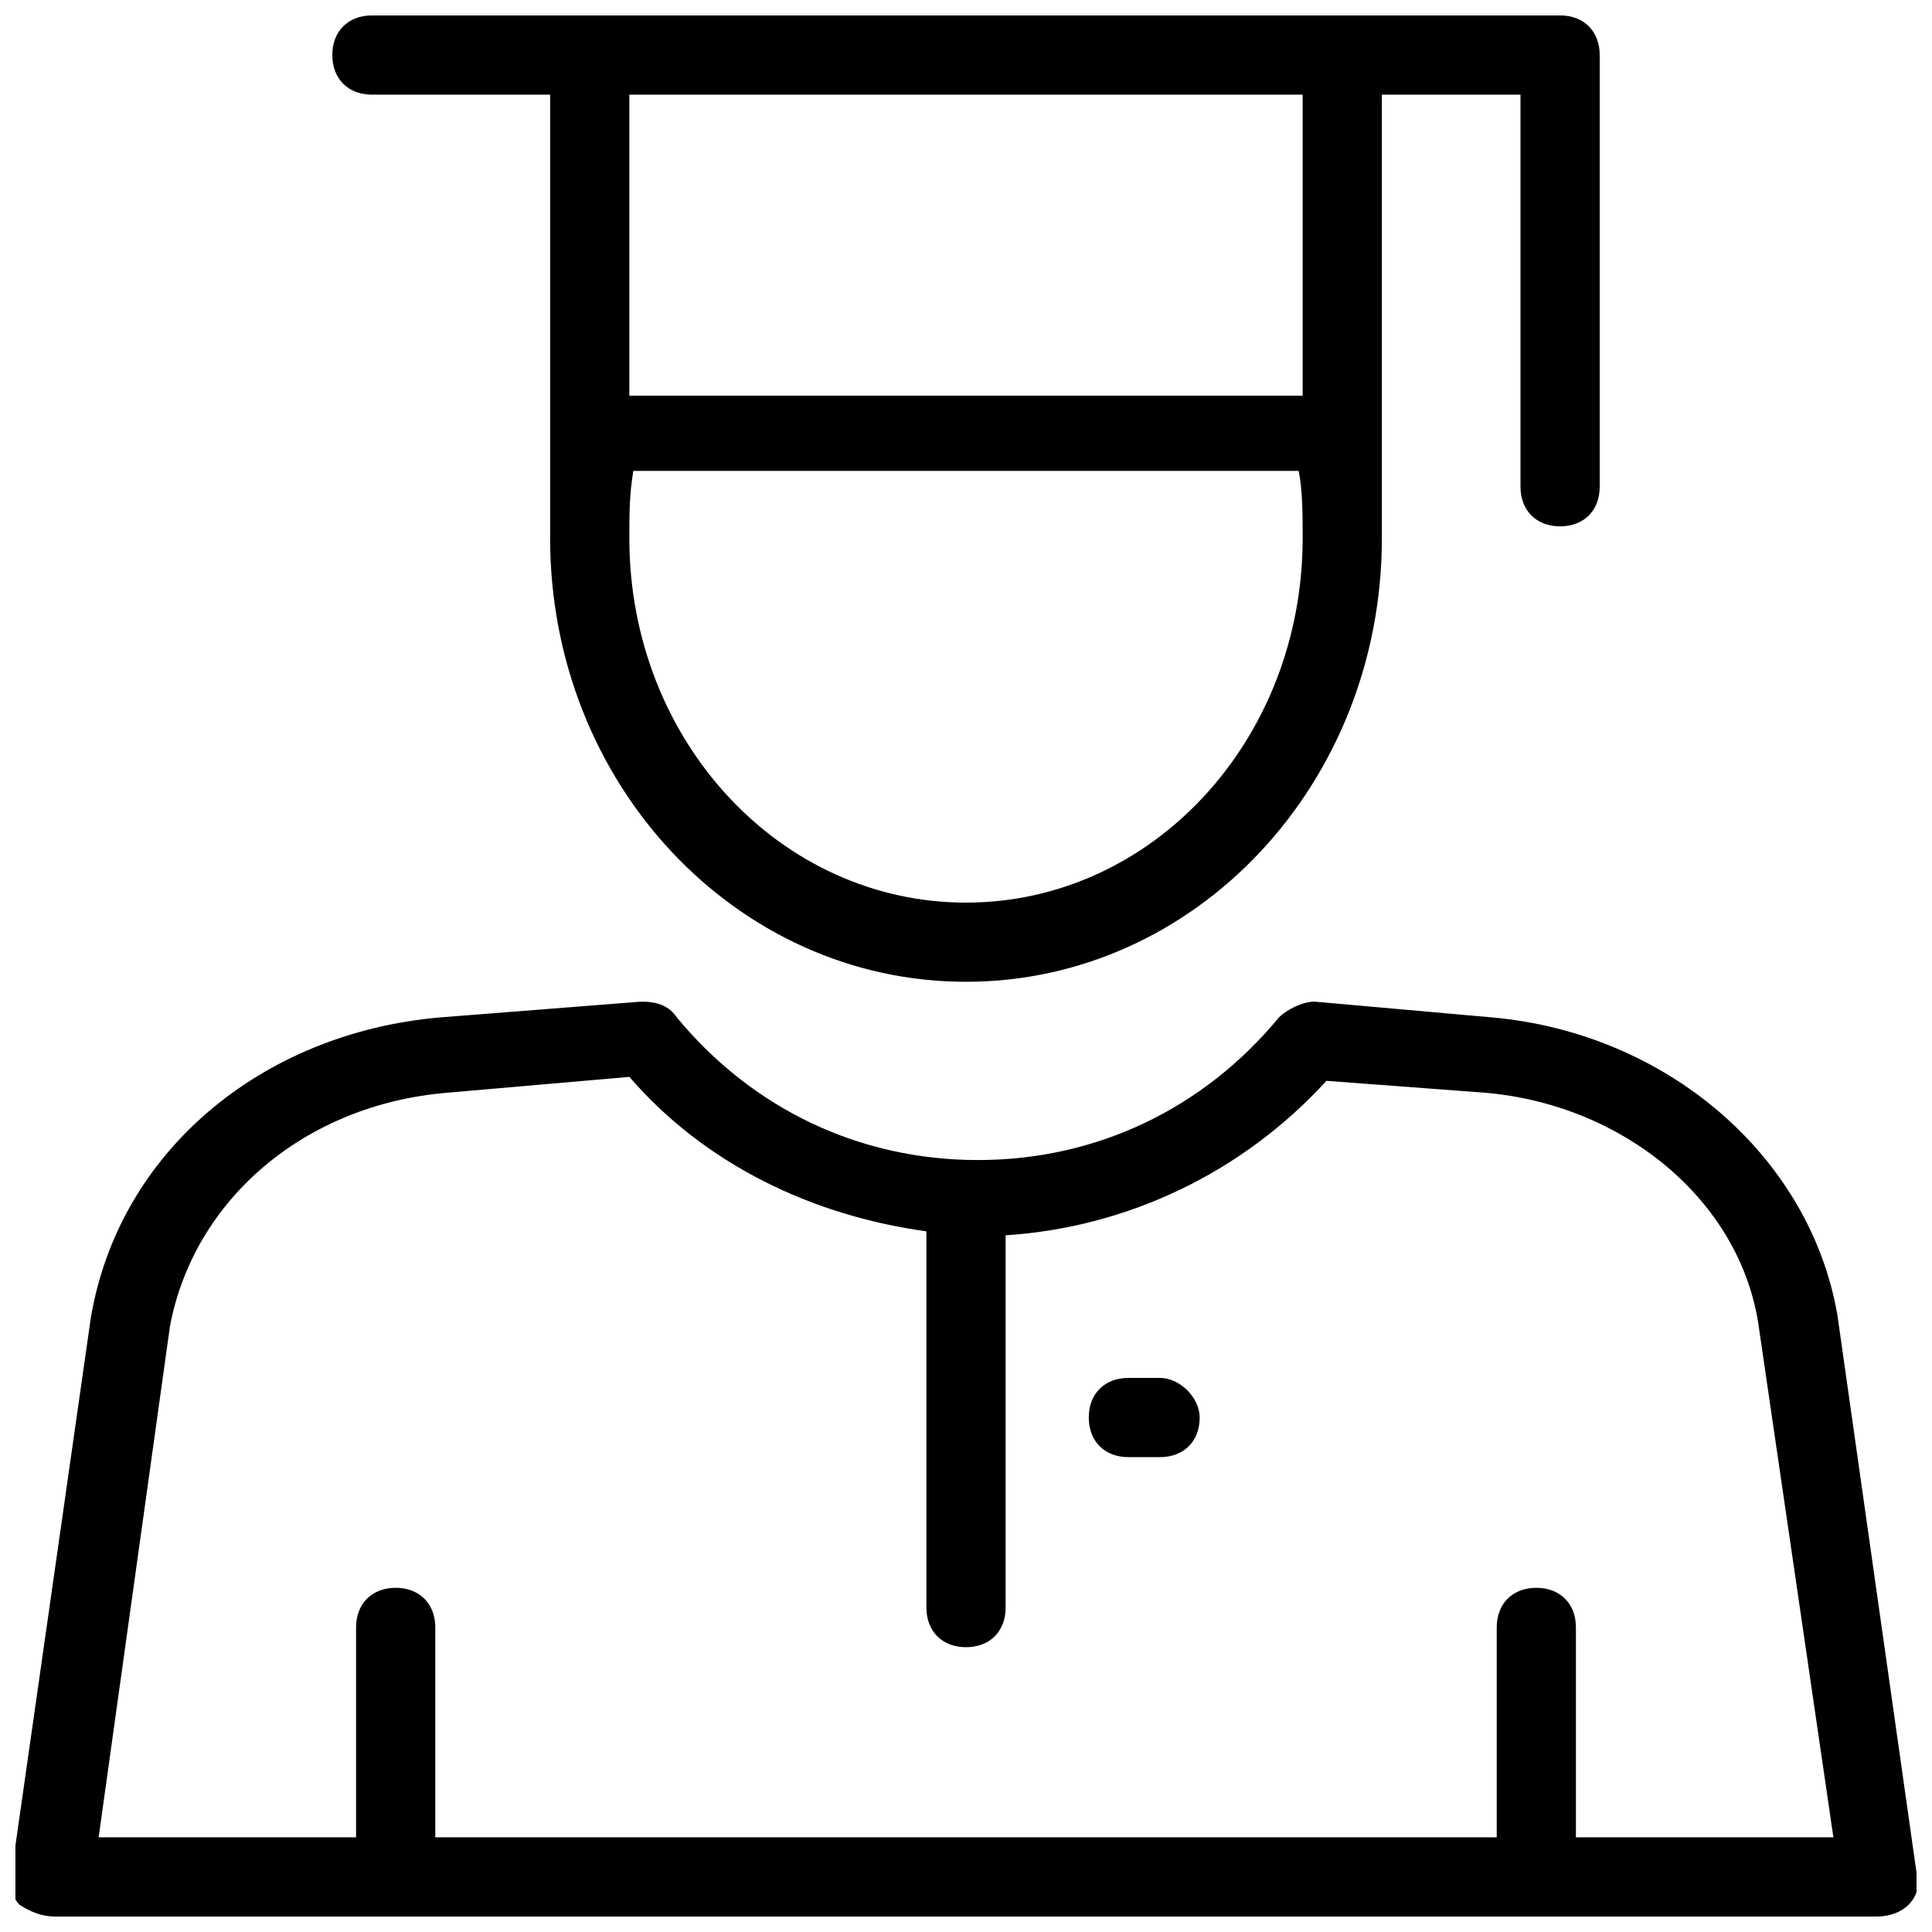
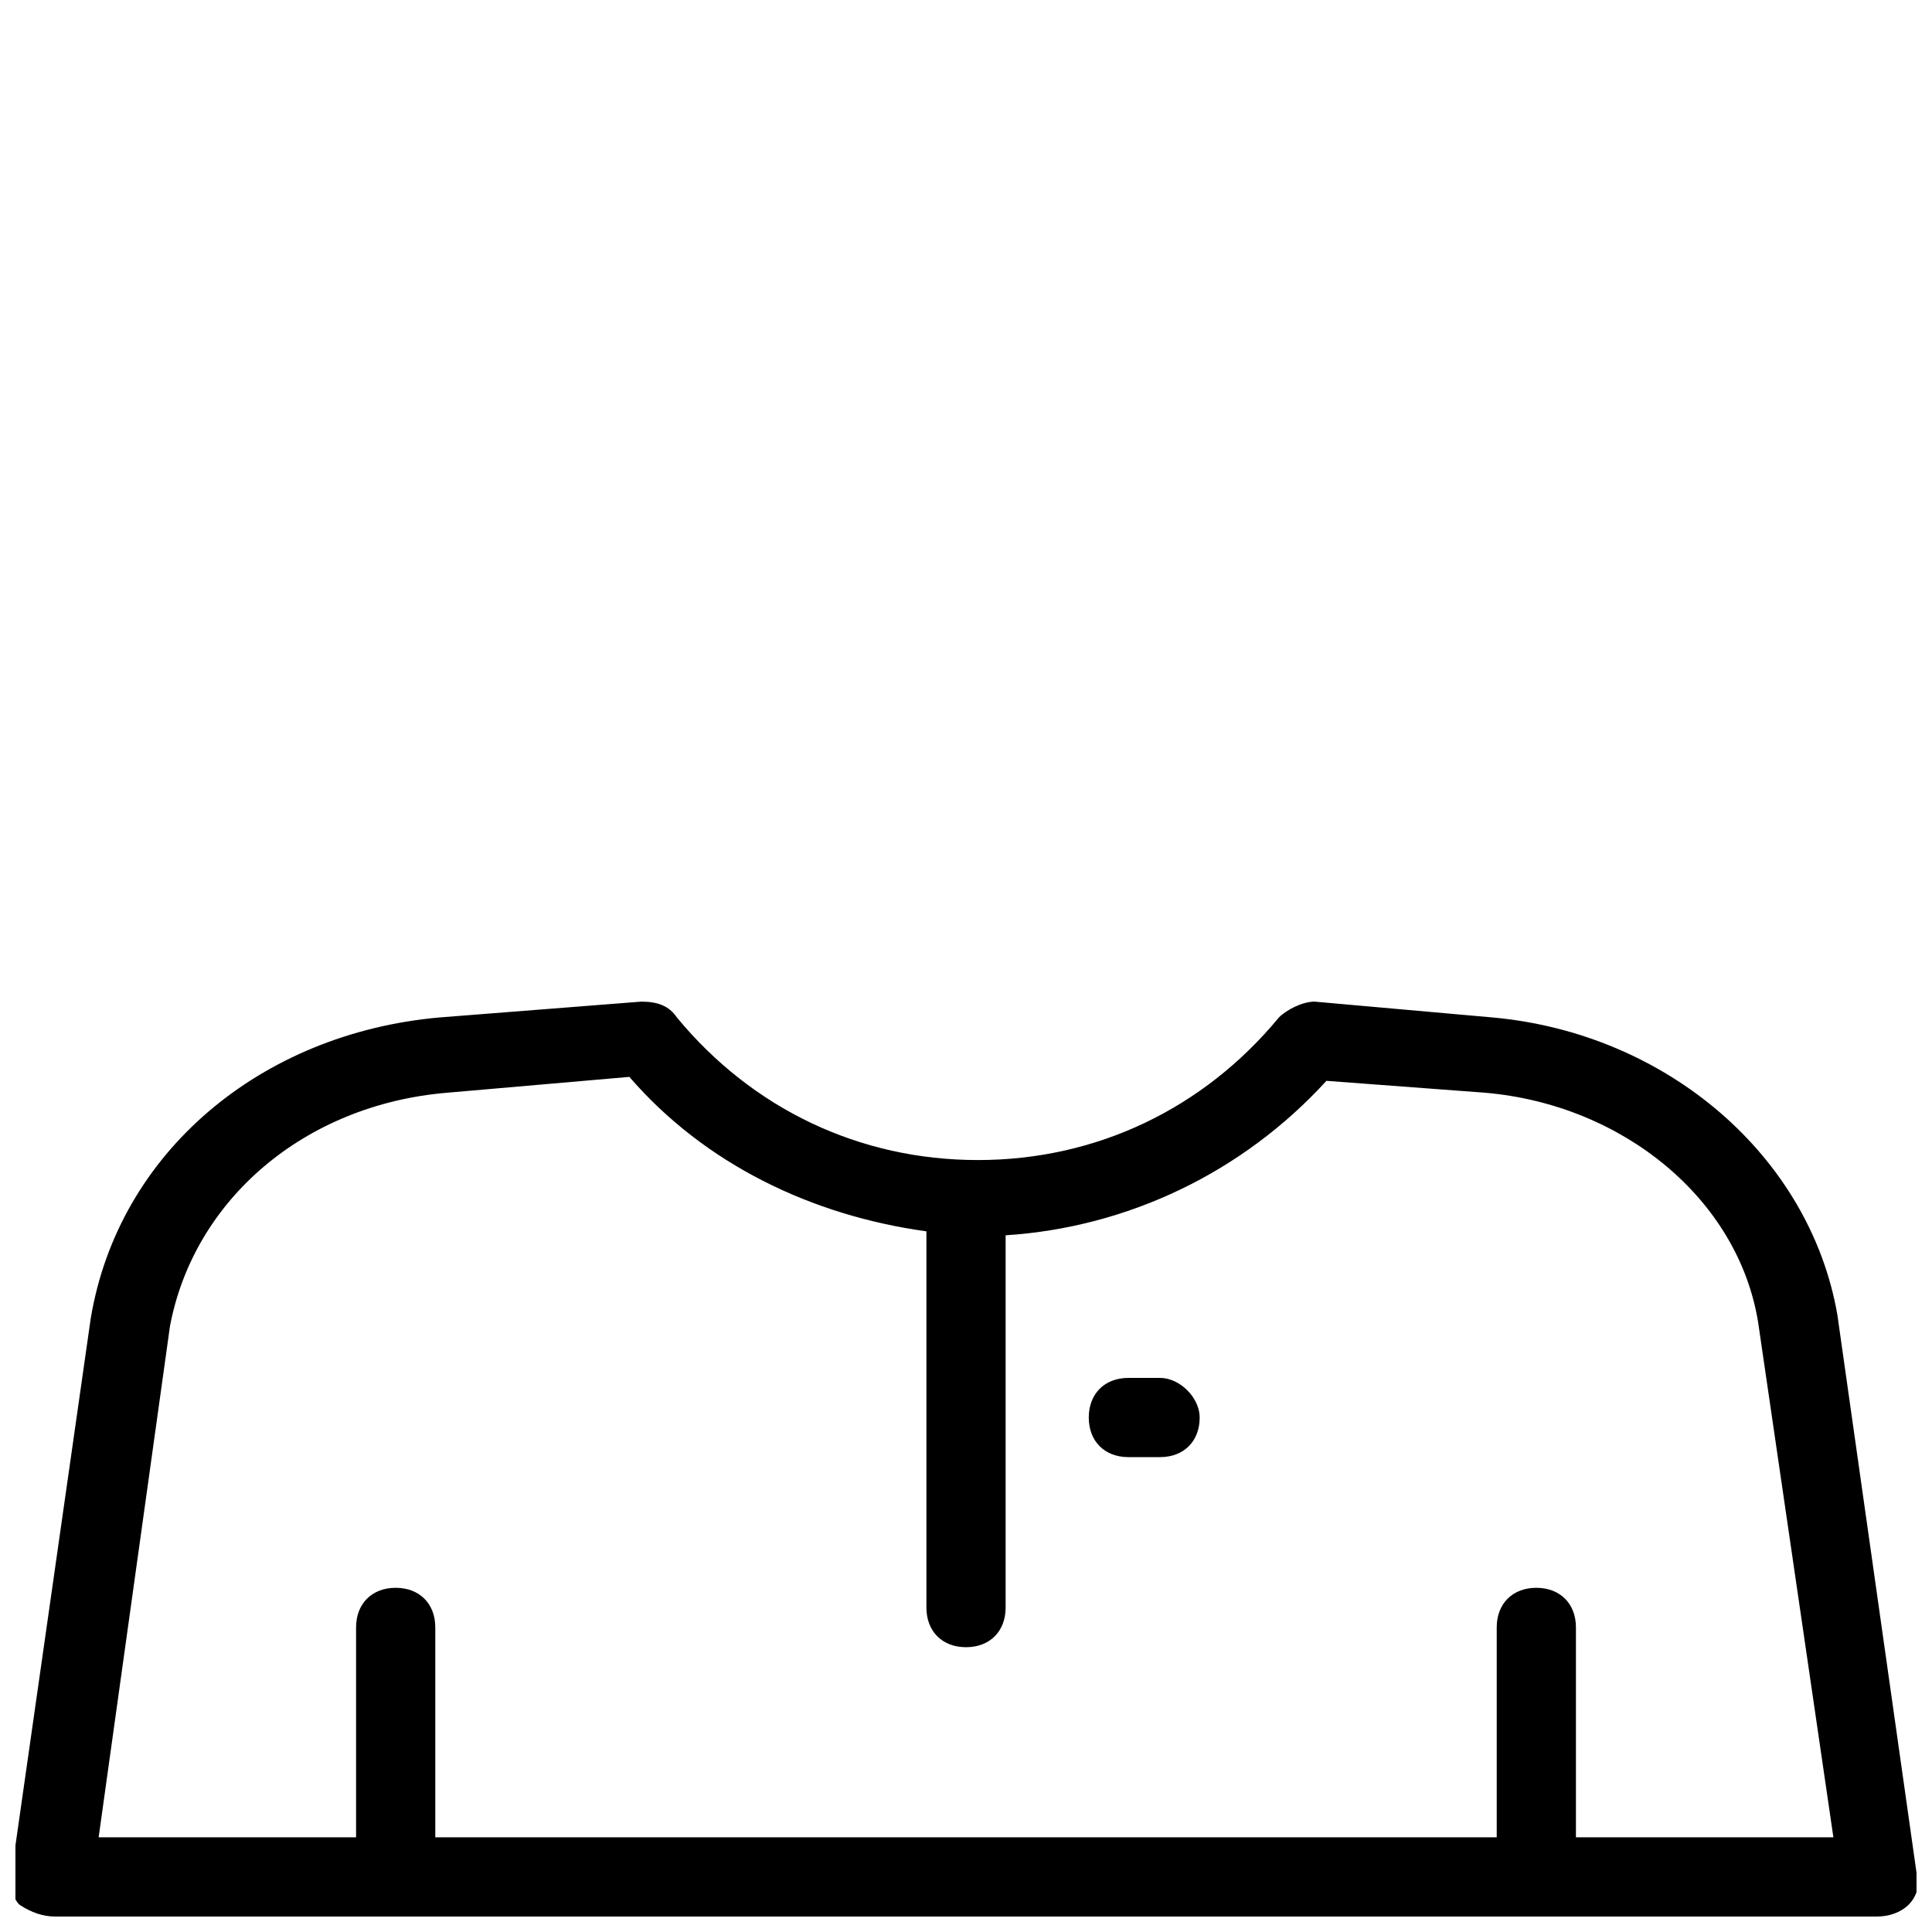
<svg xmlns="http://www.w3.org/2000/svg" width="800px" height="800px" version="1.1" viewBox="144 144 512 512">
  <defs>
    <clipPath id="b">
      <path d="m148.09 409h503.81v242.9h-503.81z" />
    </clipPath>
    <clipPath id="a">
      <path d="m232 148.09h336v256.91h-336z" />
    </clipPath>
  </defs>
  <g clip-path="url(#b)">
    <path d="m630.91 492.36c-7.348-41.984-45.133-74.523-91.316-78.719l-47.23-4.199c-3.148 0-7.348 2.098-9.445 4.199-19.941 24.141-48.281 37.785-79.77 37.785-31.488 0-59.828-13.645-79.77-37.785-2.098-3.148-5.246-4.199-9.445-4.199l-53.531 4.199c-47.23 4.199-85.02 35.688-92.363 79.77l-20.992 146.95c0 3.148 0 6.297 2.098 8.398 3.148 2.098 6.297 3.144 9.445 3.144h482.82c3.148 0 6.297-1.051 8.398-3.148 2.098-2.098 3.148-5.246 2.098-8.398zm-69.273 138.55v-55.629c0-6.297-4.199-10.496-10.496-10.496s-10.496 4.199-10.496 10.496v55.629h-281.29v-55.629c0-6.297-4.199-10.496-10.496-10.496s-10.496 4.199-10.496 10.496v55.629h-68.223l18.895-135.4c6.297-33.586 35.688-58.777 73.473-61.926l48.281-4.199c19.941 23.09 48.281 36.734 78.719 40.934v99.711c0 6.297 4.199 10.496 10.496 10.496s10.496-4.199 10.496-10.496v-98.664c32.539-2.098 62.977-16.793 85.02-40.934l41.984 3.148c36.734 3.148 67.176 28.34 72.422 60.879l19.941 136.45z" />
  </g>
  <path d="m451.43 509.16h-8.398c-6.297 0-10.496 4.199-10.496 10.496s4.199 10.496 10.496 10.496h8.398c6.297 0 10.496-4.199 10.496-10.496 0-5.246-5.25-10.496-10.496-10.496z" />
  <g clip-path="url(#a)">
-     <path d="m557.44 148.09h-314.88c-6.297 0-10.496 4.199-10.496 10.496s4.199 10.496 10.496 10.496h47.23v117.55c0 65.074 49.332 117.55 110.21 117.55 60.879 0 110.21-52.48 110.21-117.55v-117.55h36.738v103.91c0 6.297 4.199 10.496 10.496 10.496s10.496-4.199 10.496-10.496v-114.41c0-6.297-4.195-10.496-10.496-10.496zm-246.66 20.992h178.43v79.77h-178.43zm89.219 214.12c-49.332 0-89.215-43.035-89.215-96.562 0-6.297 0-11.547 1.051-17.844h176.33c1.051 5.246 1.051 11.547 1.051 17.844-0.004 53.531-39.891 96.562-89.219 96.562z" />
-   </g>
+     </g>
</svg>